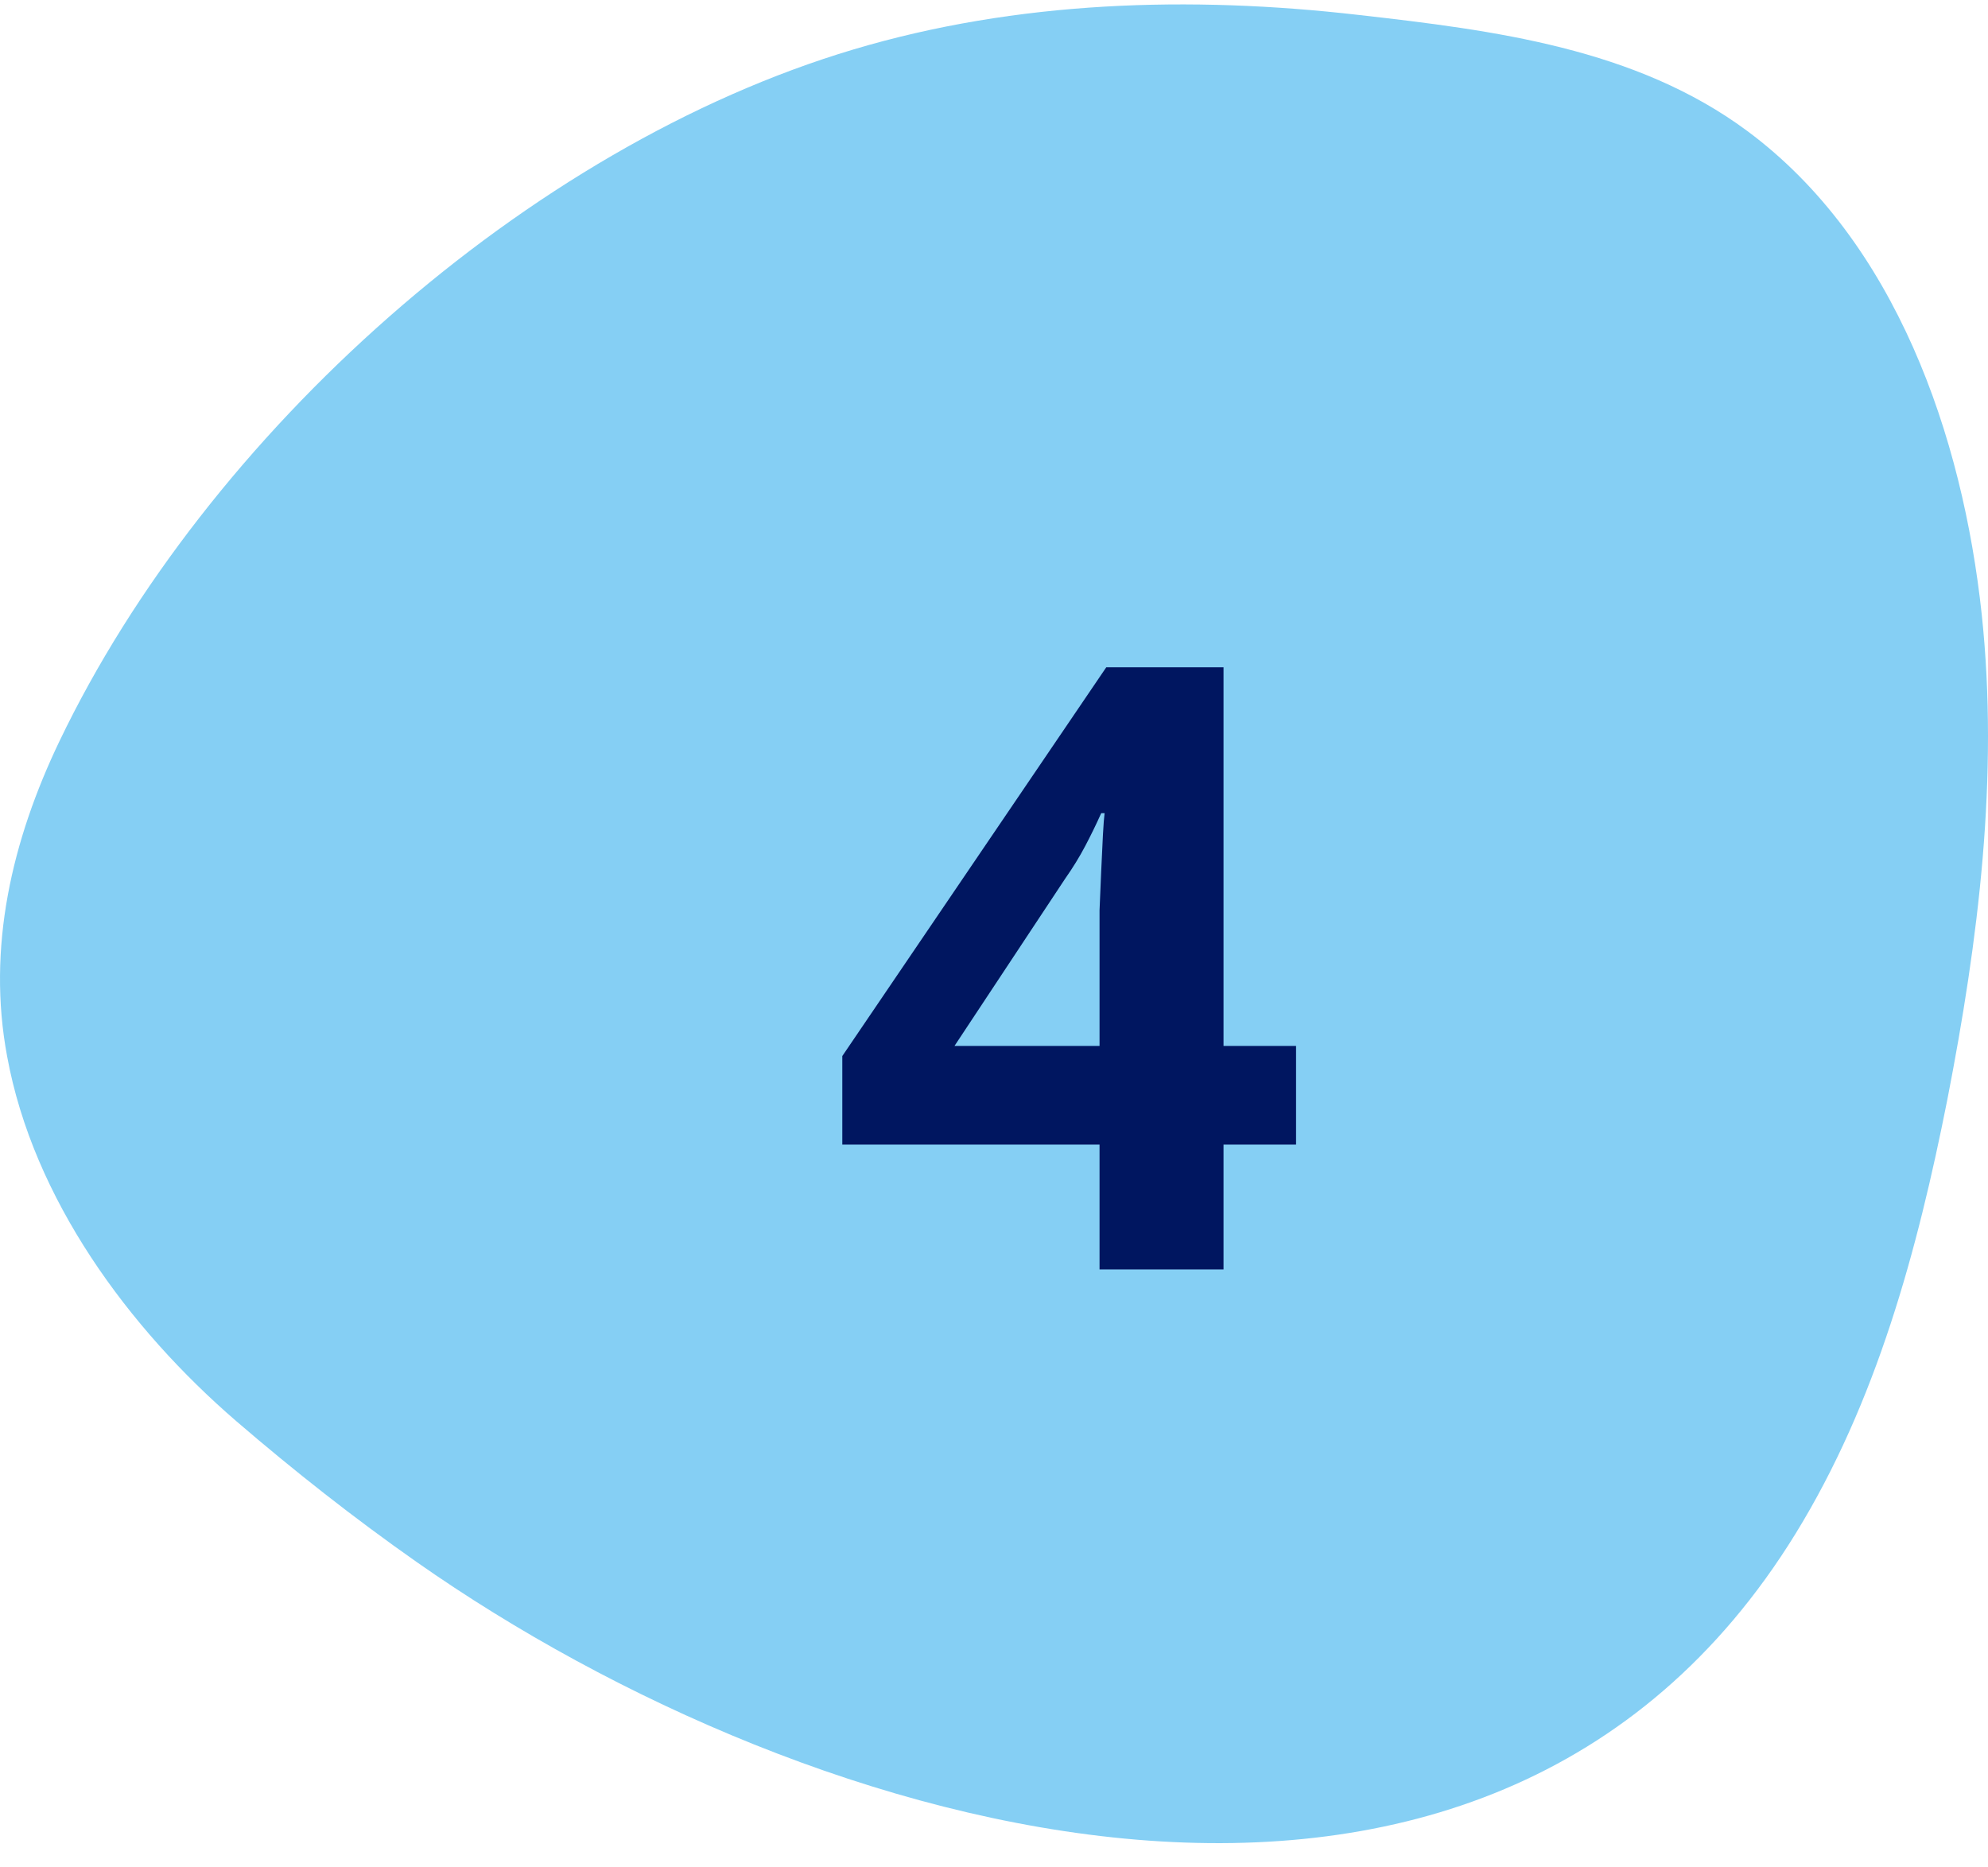
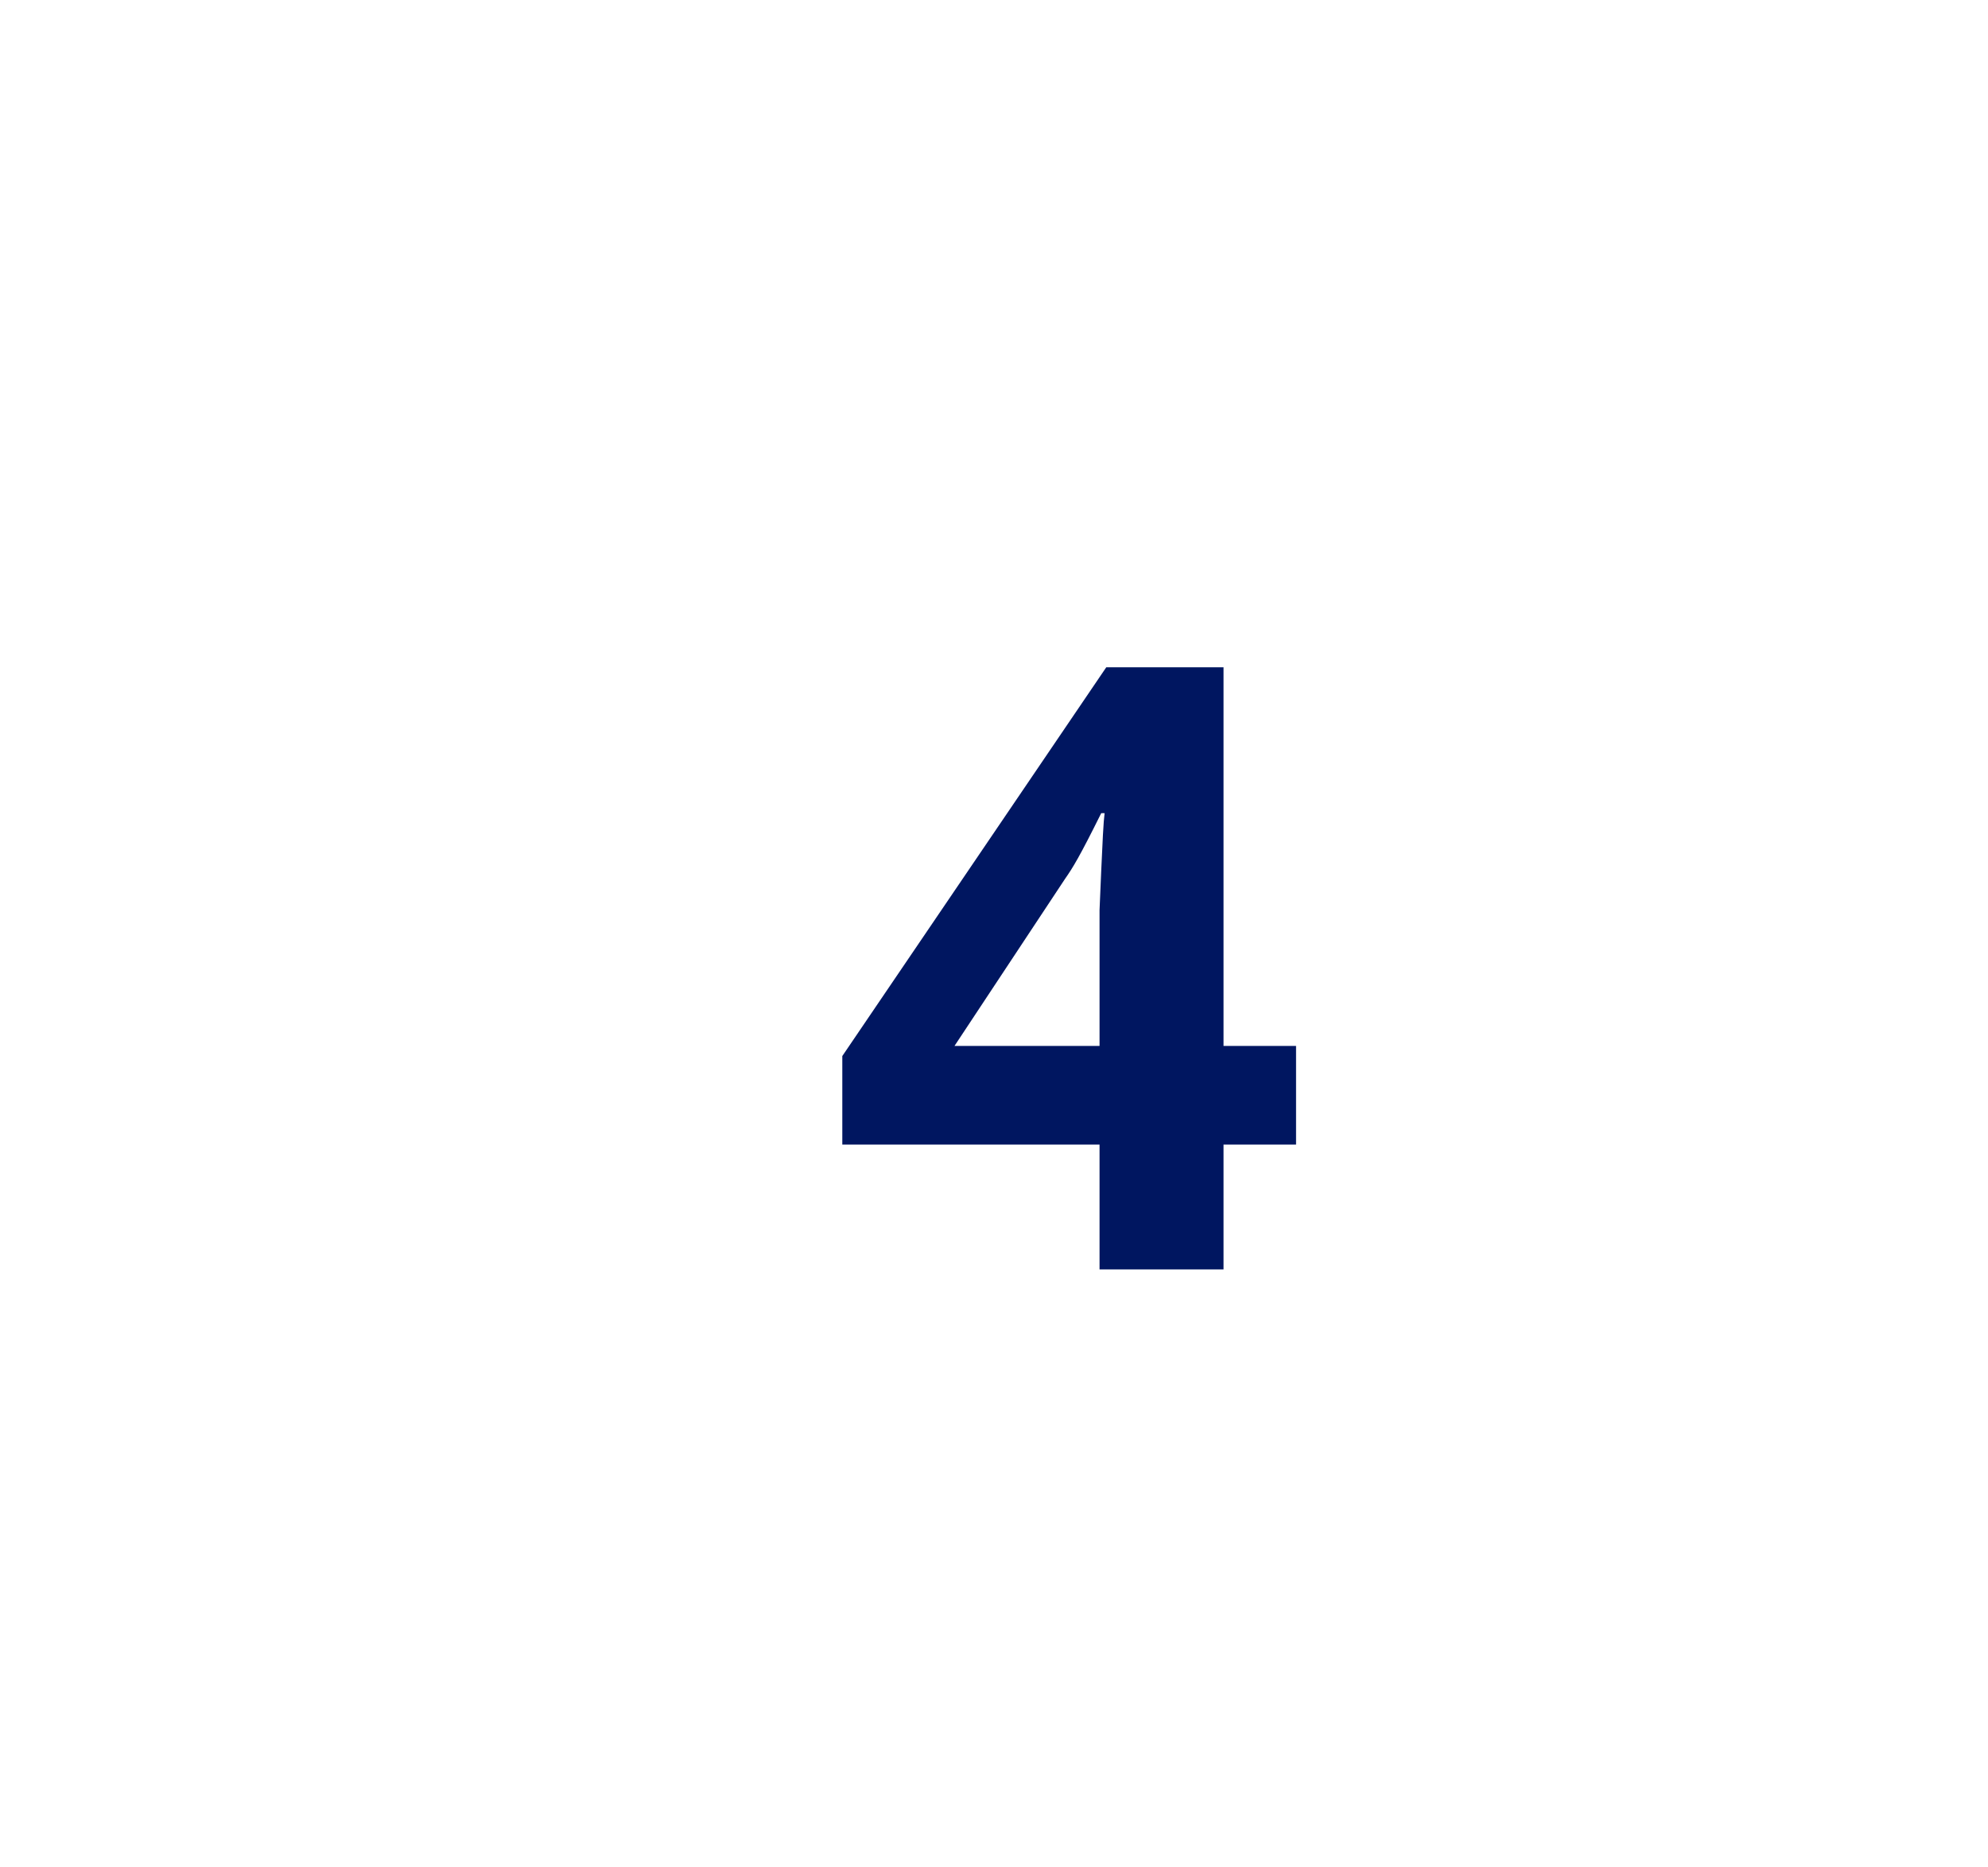
<svg xmlns="http://www.w3.org/2000/svg" width="66" height="62" viewBox="0 0 66 62" fill="none">
-   <path d="M1.975 24.606C6.861 14.417 17.489 4.874 28.341 1.64C33.769 0.023 39.518 -0.148 45.112 0.497C49.598 1.006 54.306 1.6 58.015 4.354C62.941 8.012 65.158 14.486 65.792 20.4C66.364 25.777 65.683 31.212 64.649 36.514C63.655 41.526 62.295 46.56 59.615 50.914C49.329 67.629 26.855 60.994 13.844 51.869C11.764 50.411 9.769 48.84 7.843 47.183C4.266 44.097 1.106 39.806 0.238 35.08C-0.442 31.457 0.398 27.897 1.975 24.606Z" fill="#85CFF4" />
-   <path d="M43.028 38.002H40.62V42.147H36.504V38.002H27.964V35.062L36.728 22.154H40.62V34.727H43.028V38.002ZM36.504 31.338C36.504 31.021 36.504 30.648 36.504 30.218C36.523 29.77 36.542 29.332 36.56 28.902C36.579 28.454 36.598 28.062 36.616 27.727C36.635 27.372 36.654 27.129 36.672 26.998H36.56C36.392 27.372 36.215 27.736 36.028 28.09C35.842 28.445 35.618 28.809 35.356 29.183L31.688 34.727H36.504V31.338Z" fill="#001660" />
+   <path d="M43.028 38.002H40.62V42.147H36.504V38.002H27.964V35.062L36.728 22.154H40.62V34.727H43.028V38.002ZM36.504 31.338C36.504 31.021 36.504 30.648 36.504 30.218C36.523 29.77 36.542 29.332 36.56 28.902C36.579 28.454 36.598 28.062 36.616 27.727C36.635 27.372 36.654 27.129 36.672 26.998H36.56C35.842 28.445 35.618 28.809 35.356 29.183L31.688 34.727H36.504V31.338Z" fill="#001660" />
</svg>